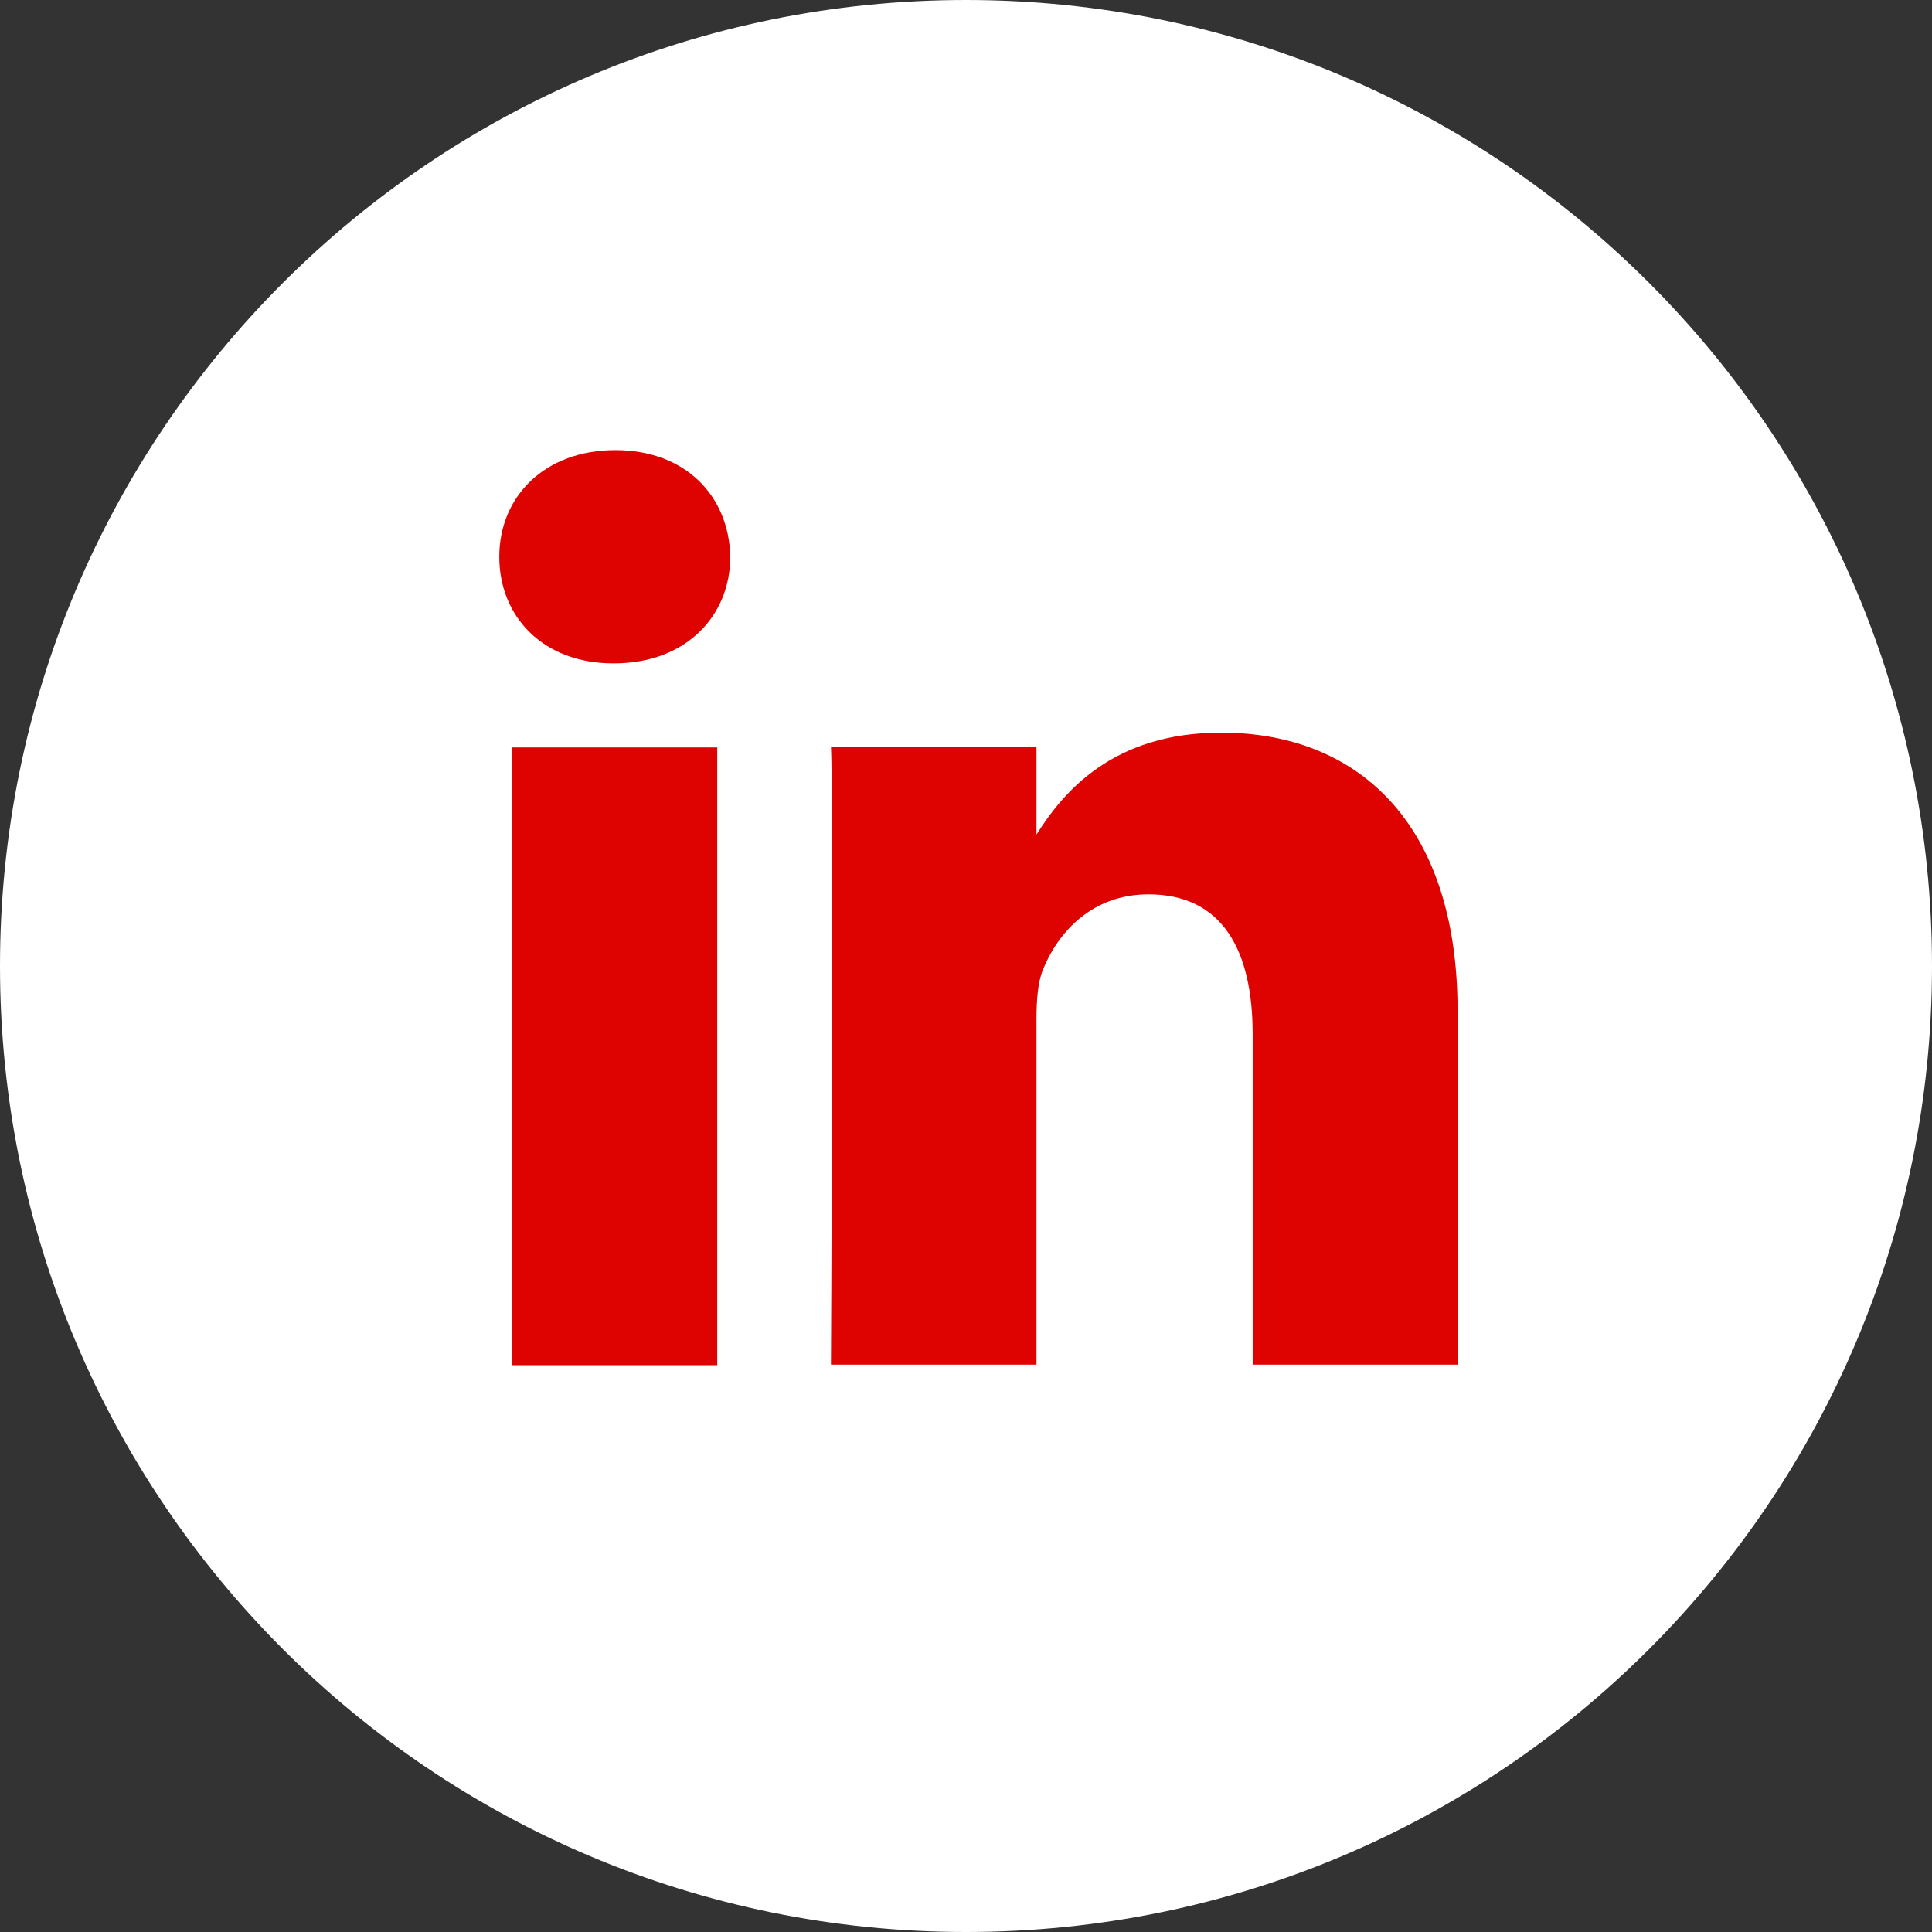
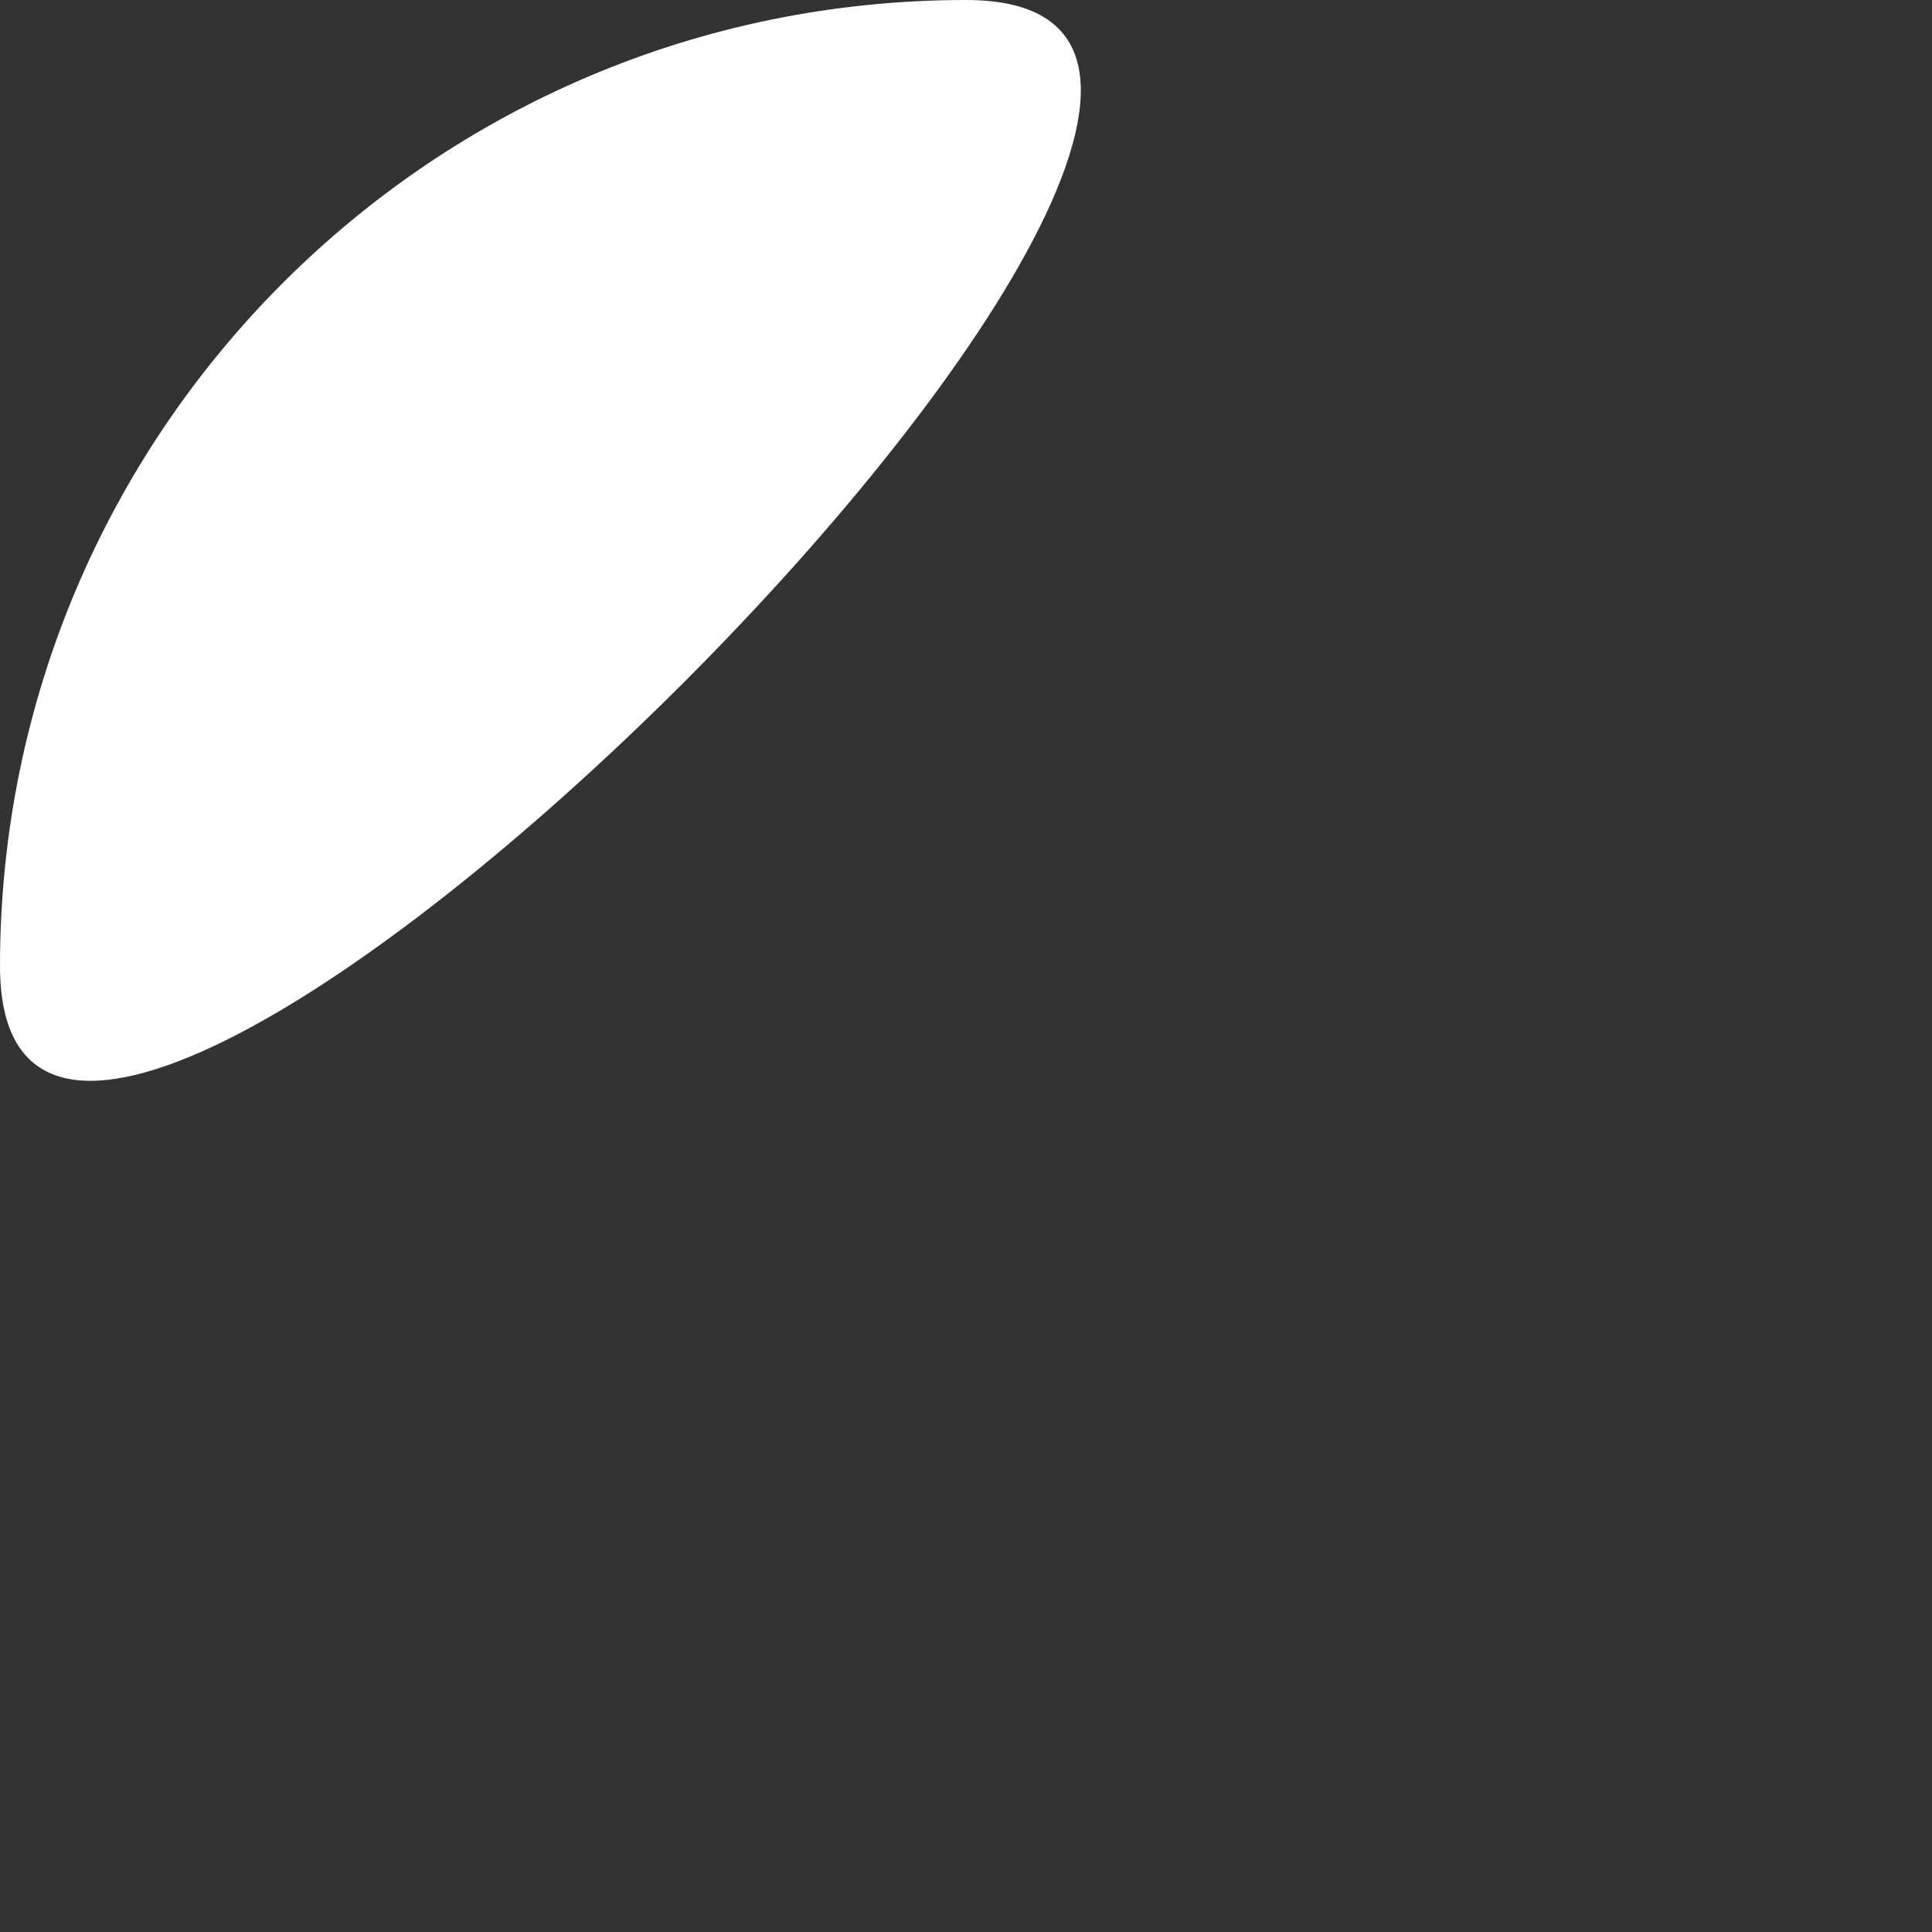
<svg xmlns="http://www.w3.org/2000/svg" id="Layer_2" data-name="Layer 2" viewBox="0 0 32.62 32.62">
  <rect x="0" y="0" width="32.62" height="32.62" fill="#333333" stroke="none" />
  <defs>
    <style>
      .cls-1 {
        fill: #de0200;
      }

      .cls-2 {
        fill: #fff;
      }
    </style>
  </defs>
  <g id="Laag_1" data-name="Laag 1">
    <g id="Flat_copy" data-name="Flat copy">
-       <path class="cls-2" d="M16.31,0C7.3,0,0,7.3,0,16.31s7.3,16.31,16.31,16.31,16.31-7.3,16.31-16.31S25.32,0,16.31,0Z" />
+       <path class="cls-2" d="M16.31,0C7.3,0,0,7.3,0,16.31S25.32,0,16.31,0Z" />
    </g>
-     <path class="cls-1" d="M24.61,23.05v-5.98c0-3.2-1.71-4.7-3.99-4.7-1.84,0-2.67,1.01-3.12,1.72v-1.48h-3.47c.05.98,0,10.43,0,10.43h3.47v-5.83c0-.31.02-.62.11-.84.25-.62.82-1.27,1.78-1.27,1.26,0,1.76.96,1.76,2.36v5.58h3.47ZM10.37,11.2c1.21,0,1.96-.8,1.96-1.8-.02-1.02-.75-1.8-1.94-1.8s-1.96.78-1.96,1.8.75,1.8,1.92,1.8h.02ZM12.11,23.05v-10.43h-3.47v10.43h3.47Z" />
  </g>
</svg>